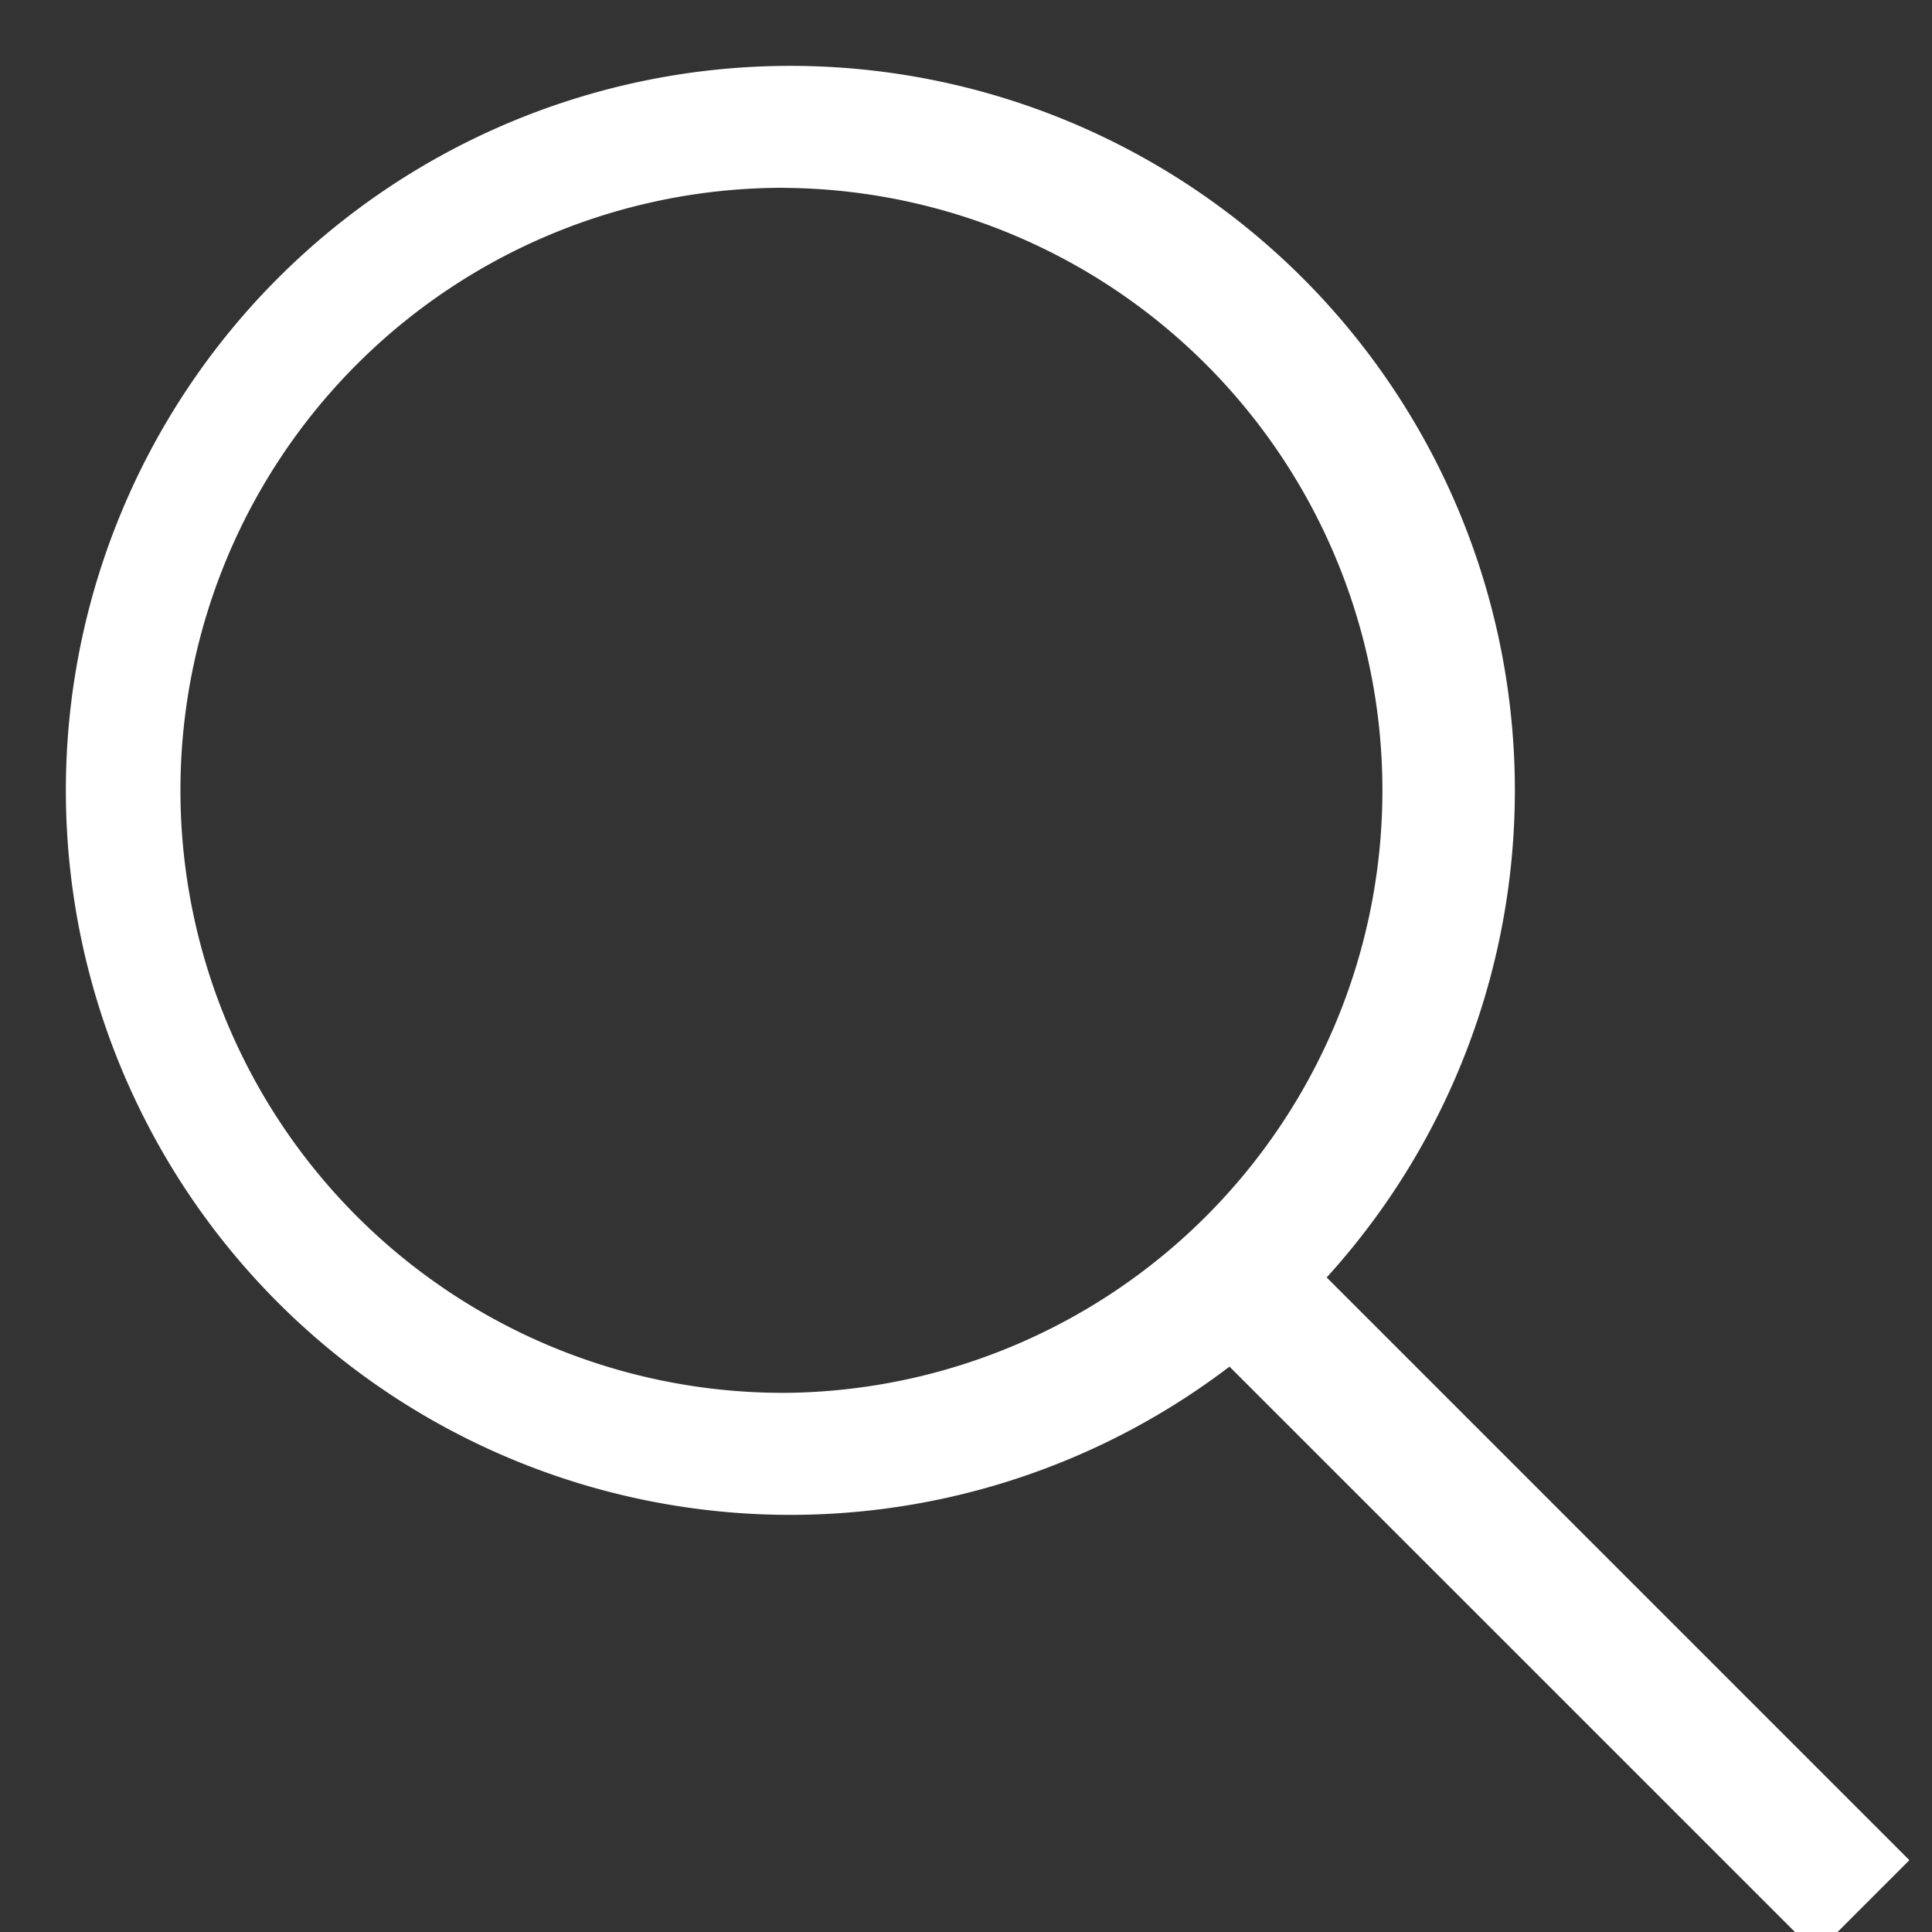
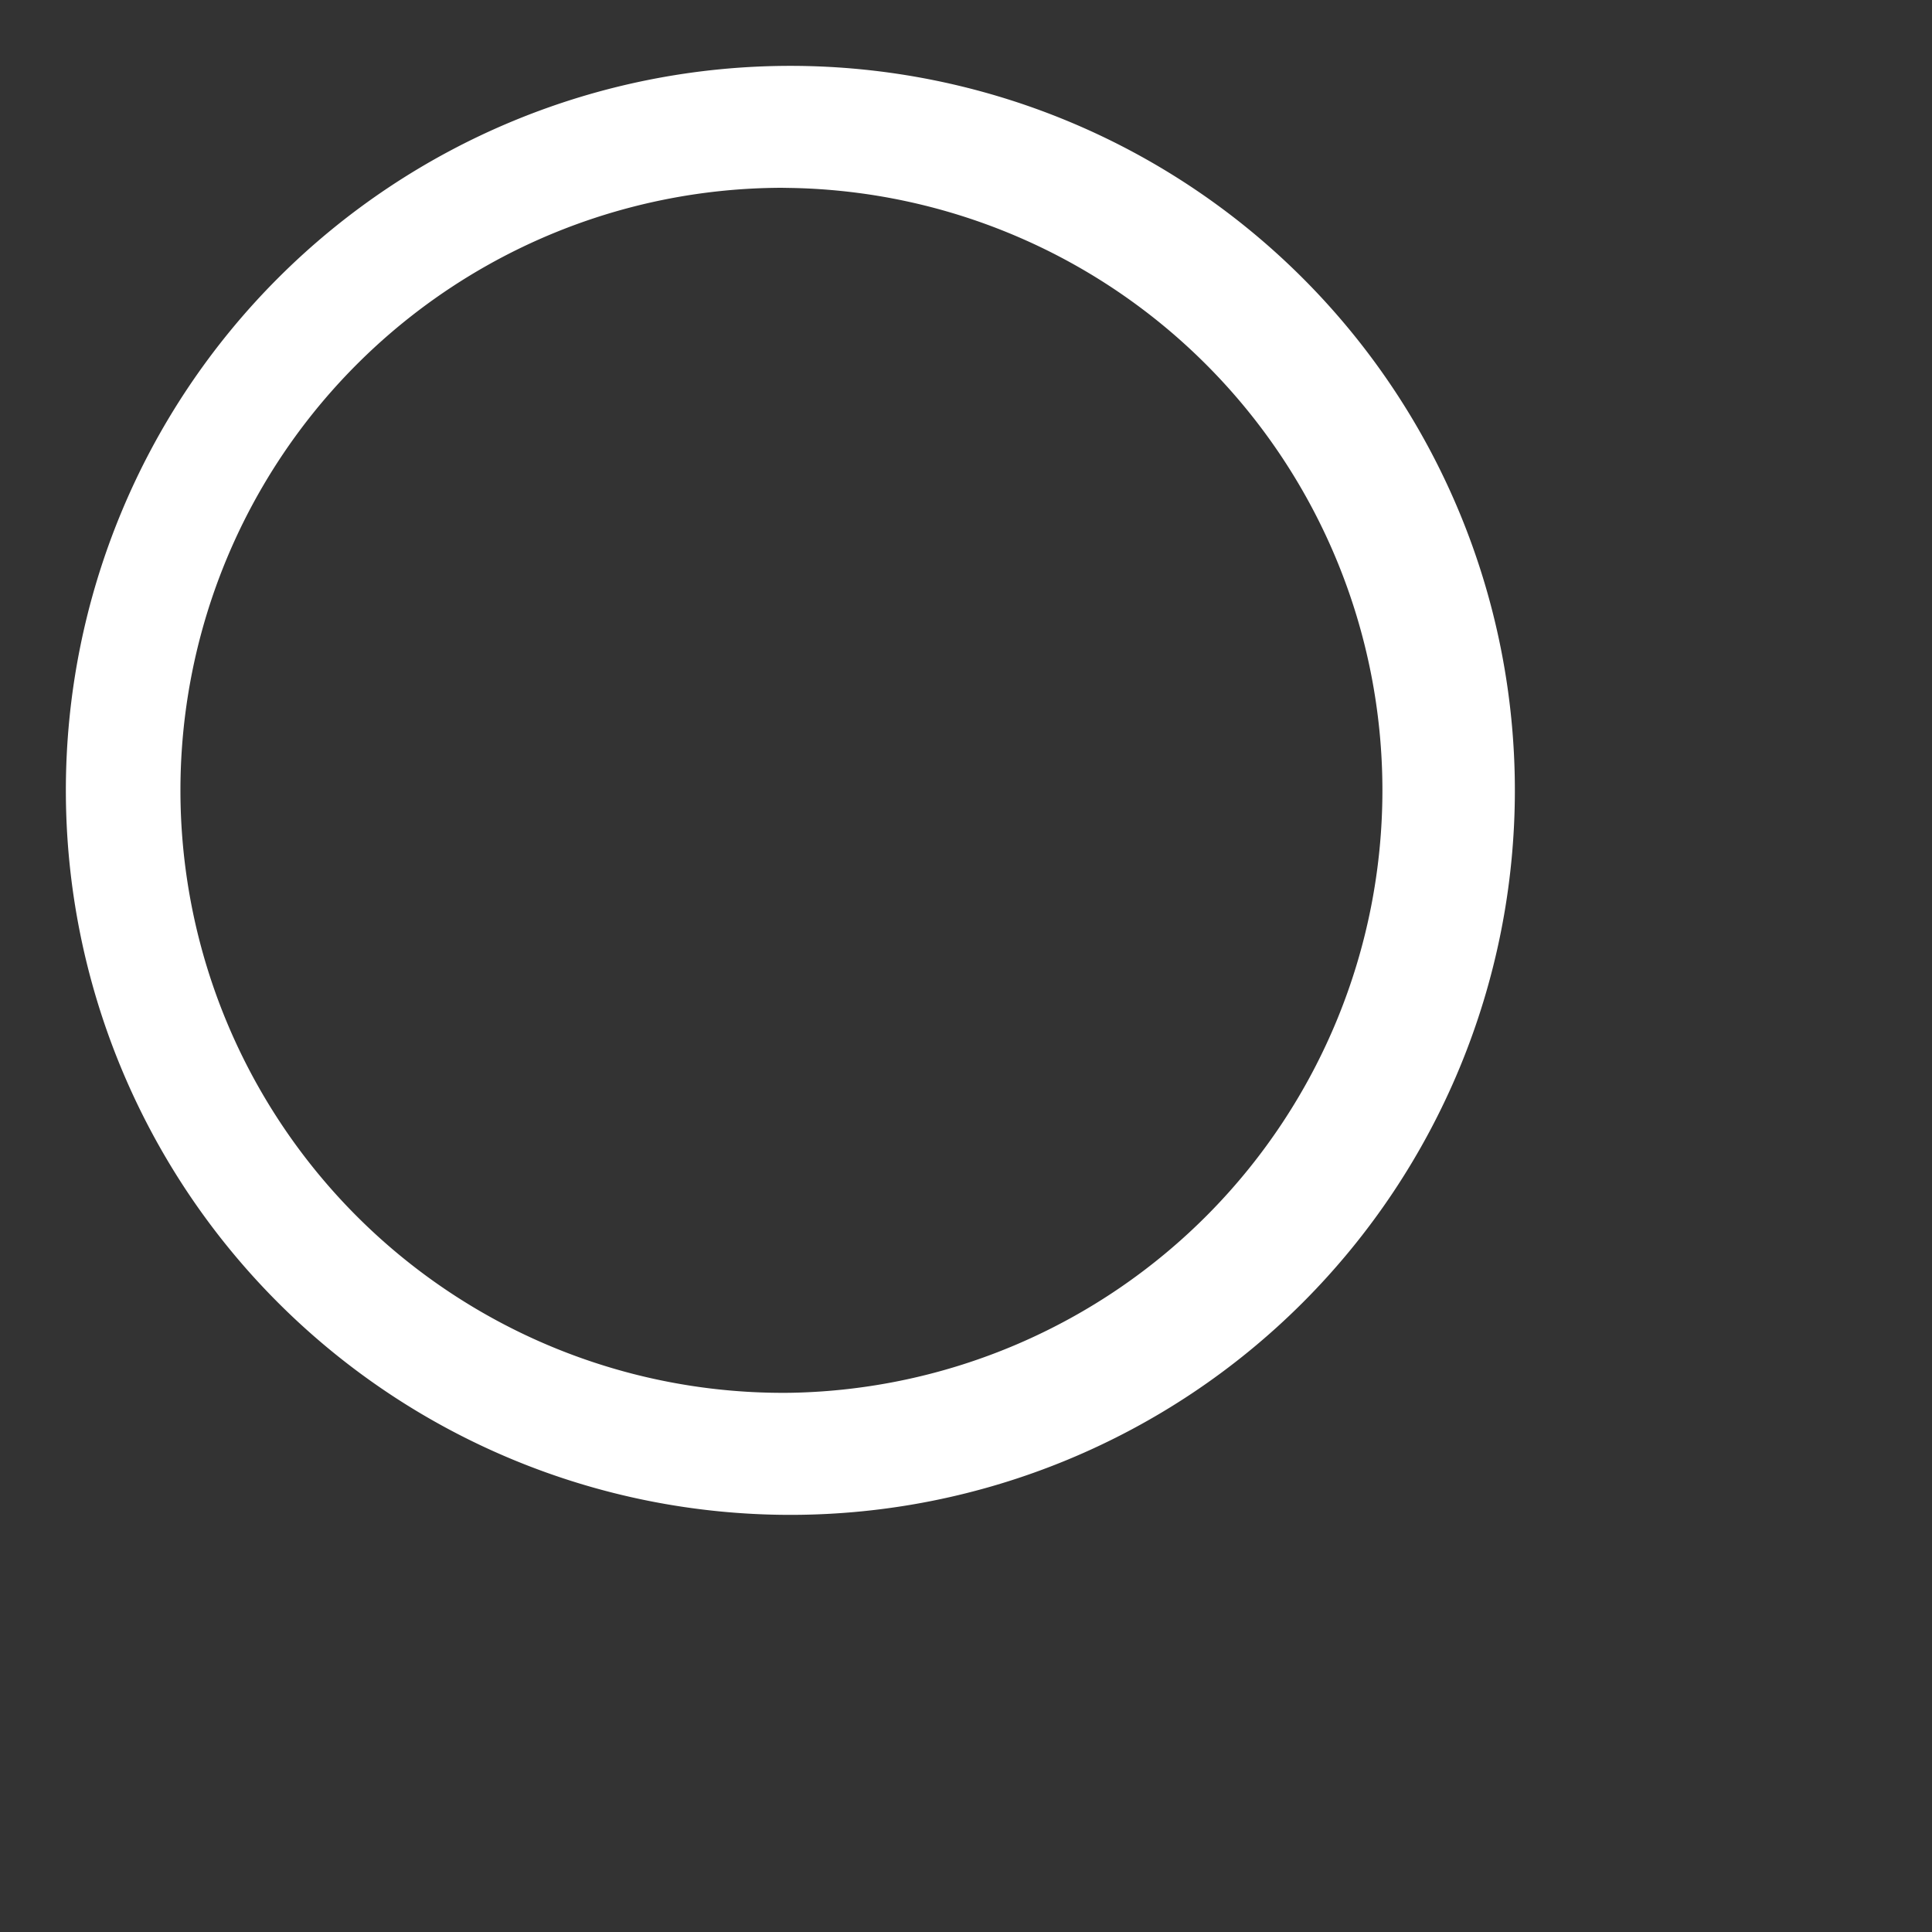
<svg xmlns="http://www.w3.org/2000/svg" width="22" height="22" viewBox="0 0 22 22">
  <rect x="0" y="0" width="22" height="22" fill="#333333" stroke="none" />
  <g fill="#FFF" fill-rule="nonzero" stroke="#FFF" stroke-width=".5">
-     <path d="M13.61 14.818l.708-.707 7.071 7.071-.707.707z" />
    <path d="M9 17A8 8 0 1 1 9 1a8 8 0 0 1 0 16zM9 1.889A7.111 7.111 0 1 0 9 16.11 7.111 7.111 0 0 0 9 1.89z" />
  </g>
</svg>